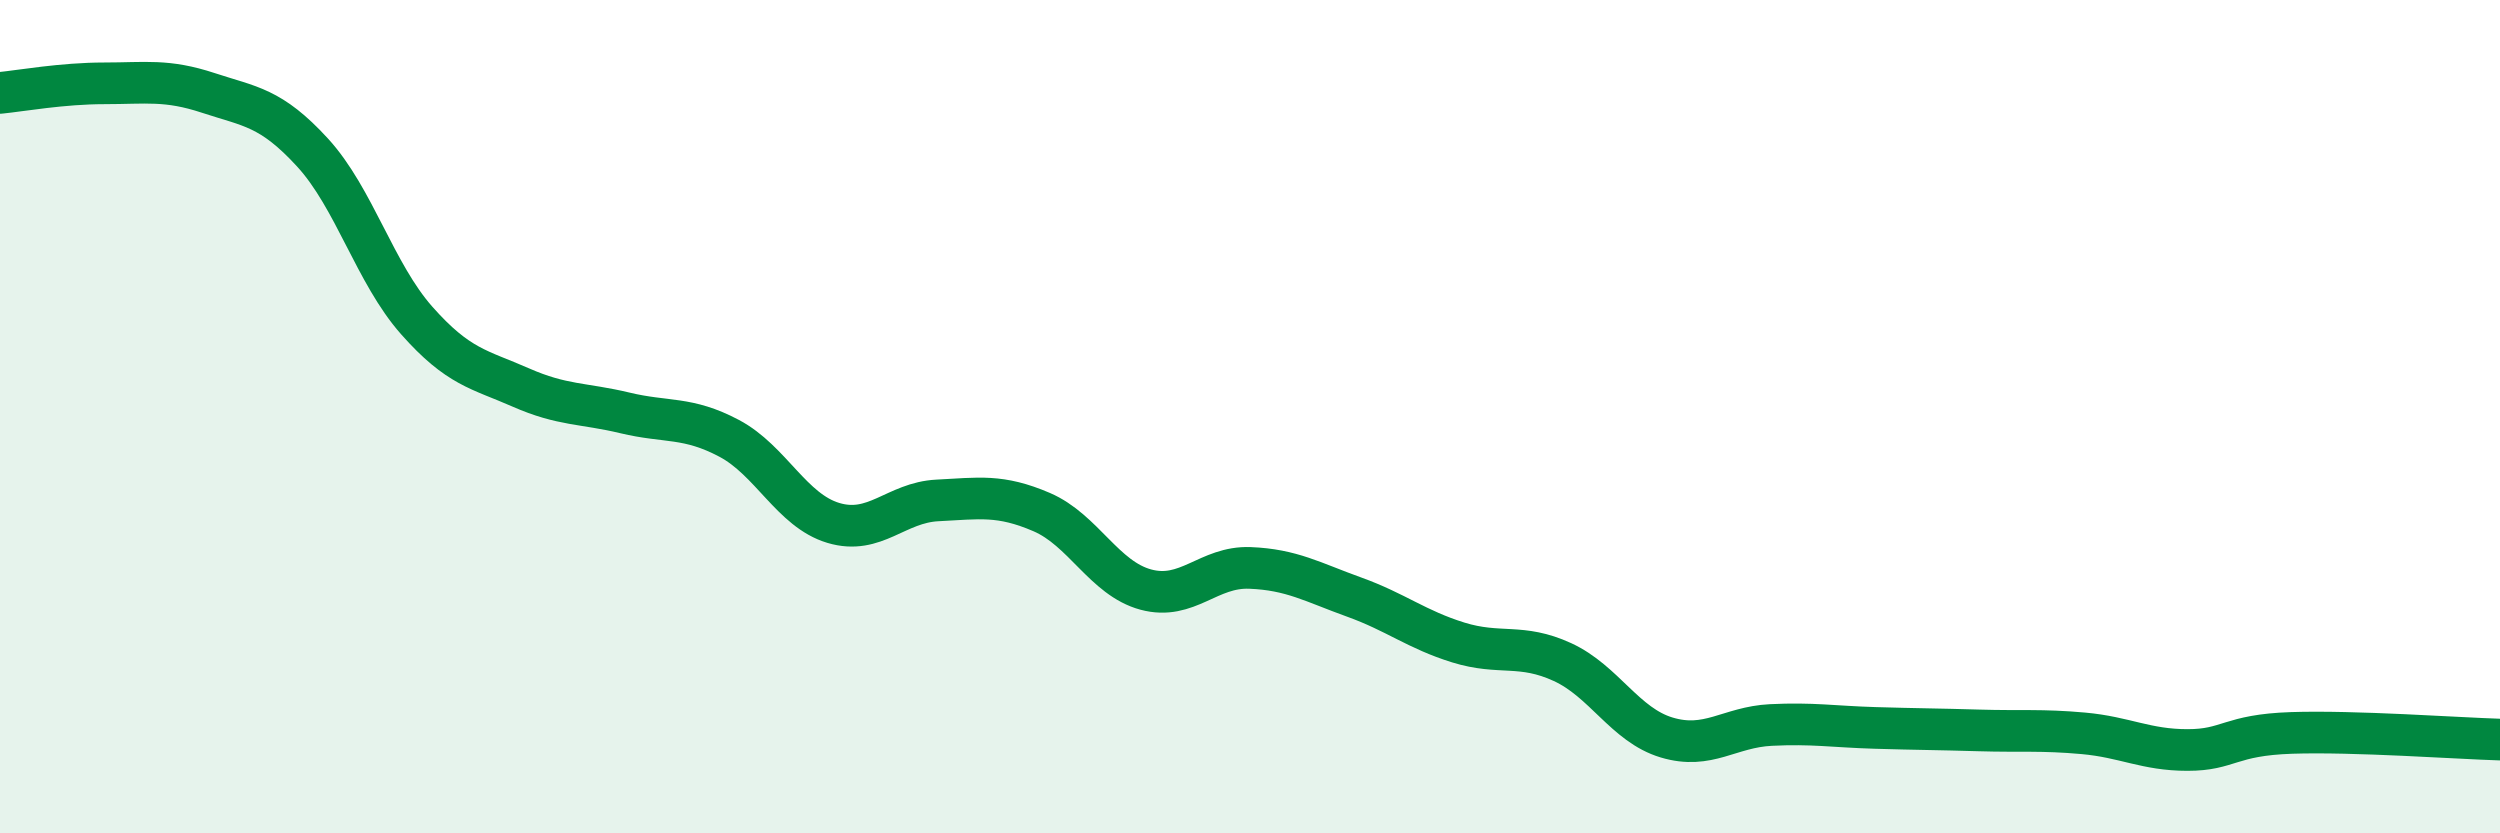
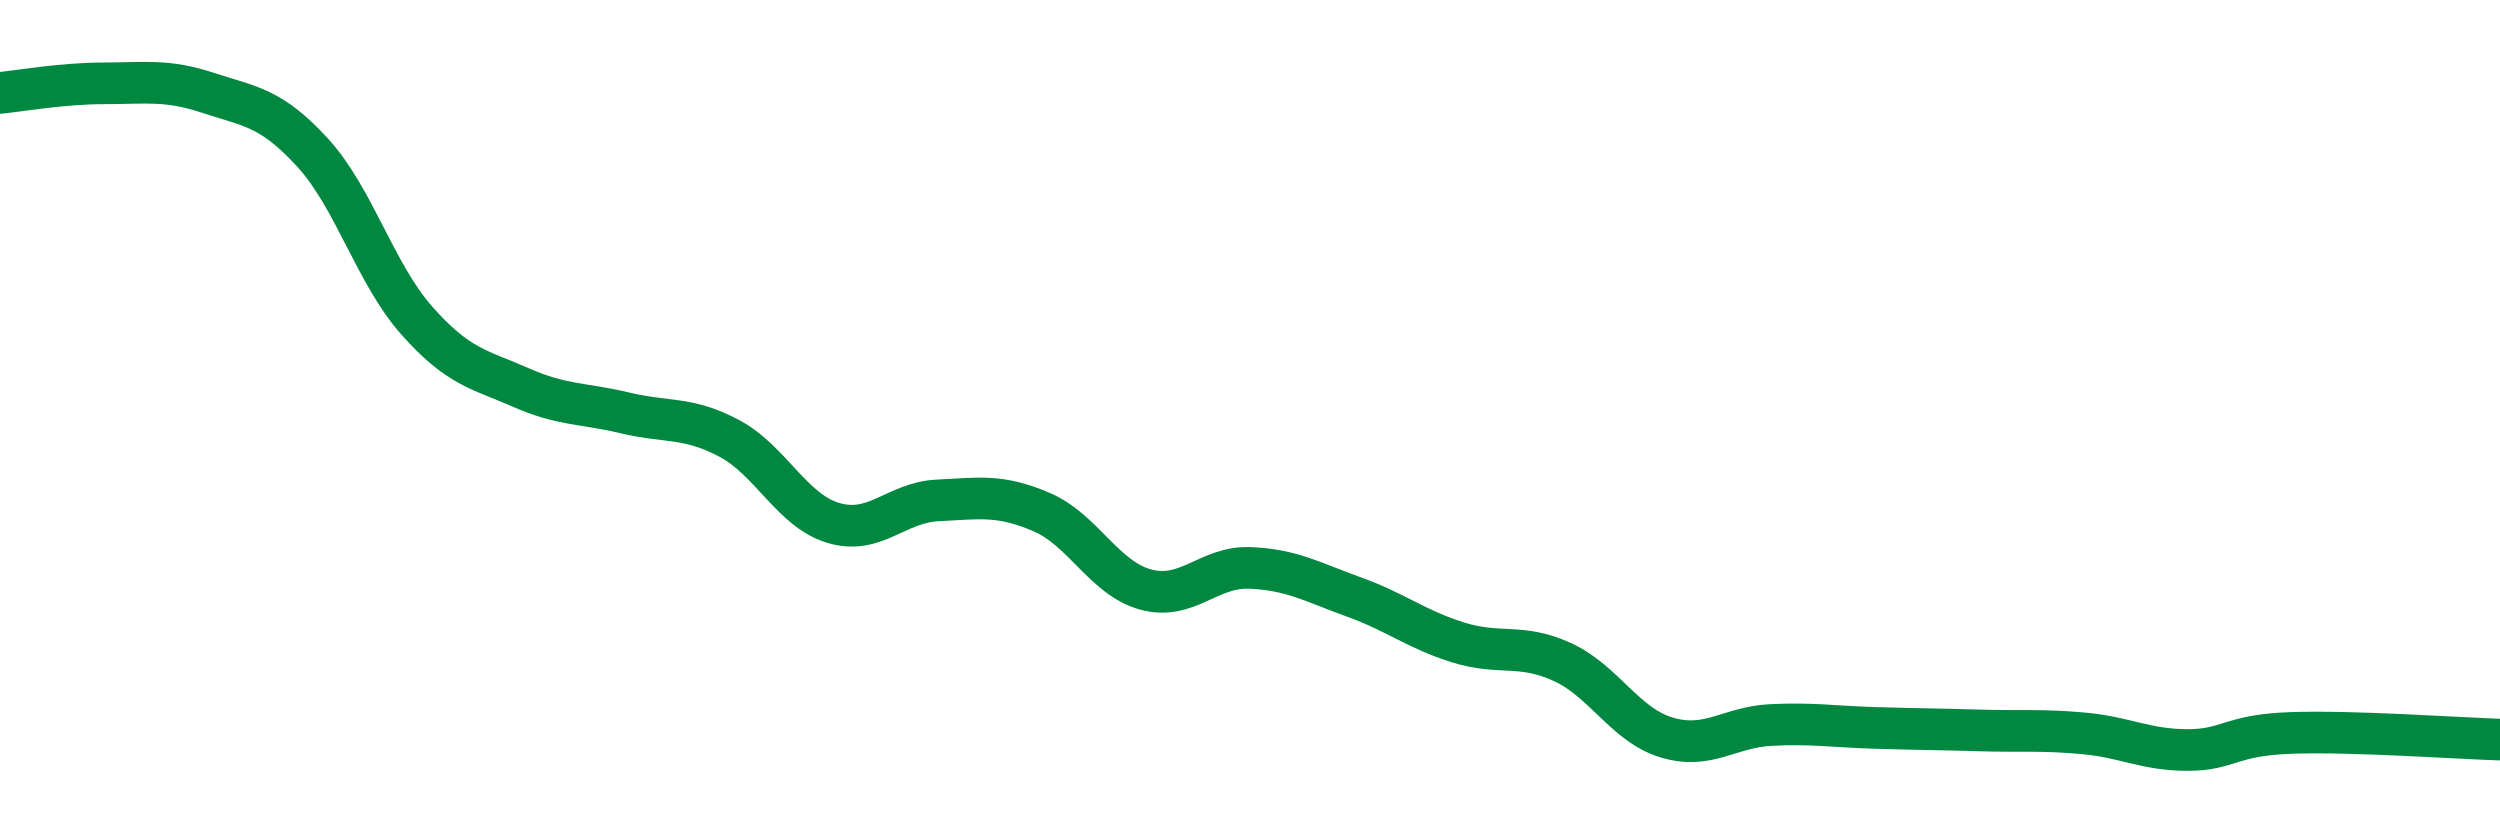
<svg xmlns="http://www.w3.org/2000/svg" width="60" height="20" viewBox="0 0 60 20">
-   <path d="M 0,2.23 C 0.5,2.18 1.5,2 2.5,2 C 3.5,2 4,1.9 5,2.23 C 6,2.56 6.5,2.57 7.5,3.66 C 8.5,4.75 9,6.56 10,7.69 C 11,8.82 11.5,8.86 12.5,9.3 C 13.5,9.74 14,9.67 15,9.91 C 16,10.15 16.5,9.99 17.5,10.52 C 18.5,11.05 19,12.25 20,12.55 C 21,12.85 21.5,12.06 22.5,12.01 C 23.5,11.96 24,11.86 25,12.29 C 26,12.72 26.5,13.88 27.5,14.15 C 28.5,14.42 29,13.59 30,13.63 C 31,13.67 31.5,13.97 32.5,14.33 C 33.5,14.69 34,15.11 35,15.42 C 36,15.73 36.5,15.43 37.5,15.89 C 38.5,16.35 39,17.4 40,17.7 C 41,18 41.5,17.45 42.5,17.4 C 43.5,17.35 44,17.44 45,17.47 C 46,17.5 46.5,17.5 47.5,17.53 C 48.5,17.56 49,17.51 50,17.6 C 51,17.69 51.5,18 52.5,18 C 53.5,18 53.5,17.64 55,17.59 C 56.5,17.54 59,17.72 60,17.75L60 20L0 20Z" fill="#008740" opacity="0.1" stroke-linecap="round" stroke-linejoin="round" />
  <path d="M 0,2.23 C 0.5,2.18 1.5,2 2.5,2 C 3.5,2 4,1.9 5,2.23 C 6,2.56 6.5,2.57 7.5,3.66 C 8.5,4.75 9,6.56 10,7.69 C 11,8.82 11.5,8.86 12.5,9.3 C 13.5,9.74 14,9.67 15,9.91 C 16,10.15 16.5,9.99 17.5,10.52 C 18.5,11.05 19,12.25 20,12.55 C 21,12.85 21.5,12.06 22.5,12.01 C 23.5,11.96 24,11.86 25,12.29 C 26,12.72 26.5,13.88 27.5,14.15 C 28.5,14.42 29,13.59 30,13.63 C 31,13.67 31.5,13.97 32.5,14.33 C 33.5,14.69 34,15.11 35,15.42 C 36,15.73 36.5,15.43 37.5,15.89 C 38.5,16.35 39,17.4 40,17.7 C 41,18 41.5,17.45 42.5,17.4 C 43.5,17.35 44,17.44 45,17.47 C 46,17.5 46.5,17.5 47.5,17.53 C 48.5,17.56 49,17.51 50,17.6 C 51,17.69 51.5,18 52.5,18 C 53.5,18 53.5,17.64 55,17.59 C 56.5,17.54 59,17.72 60,17.75" stroke="#008740" stroke-width="1" fill="none" stroke-linecap="round" stroke-linejoin="round" />
</svg>